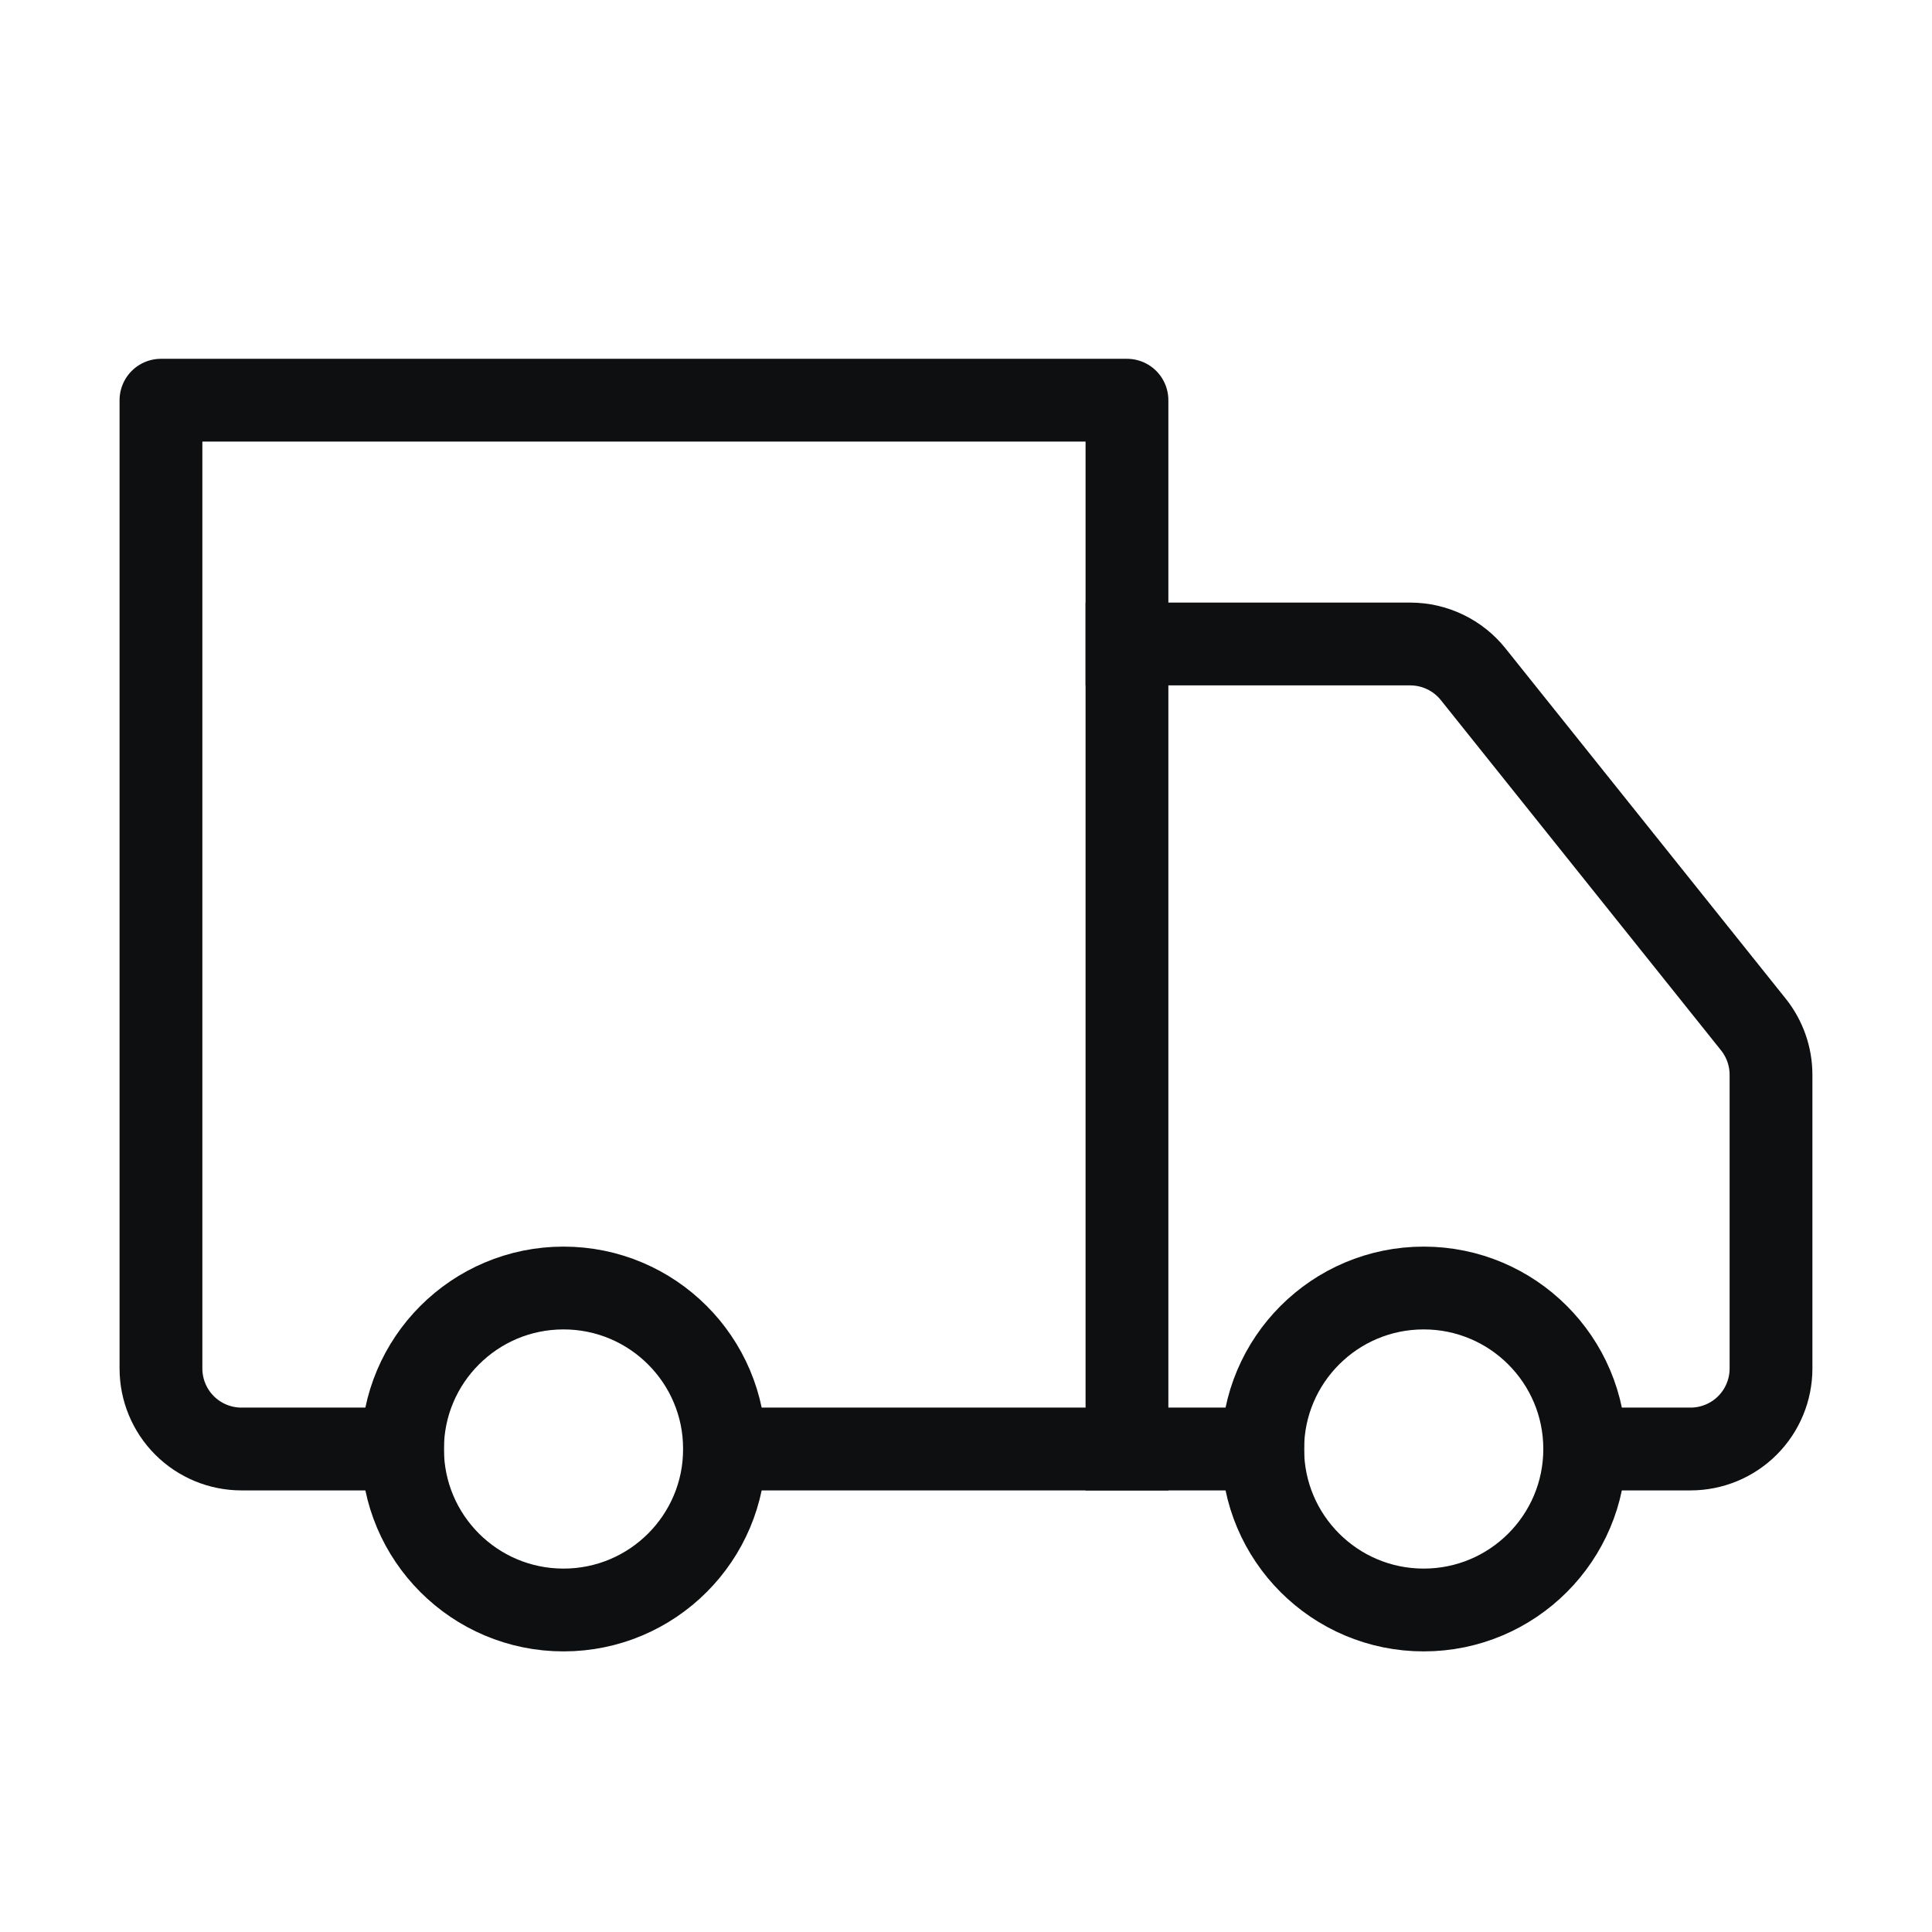
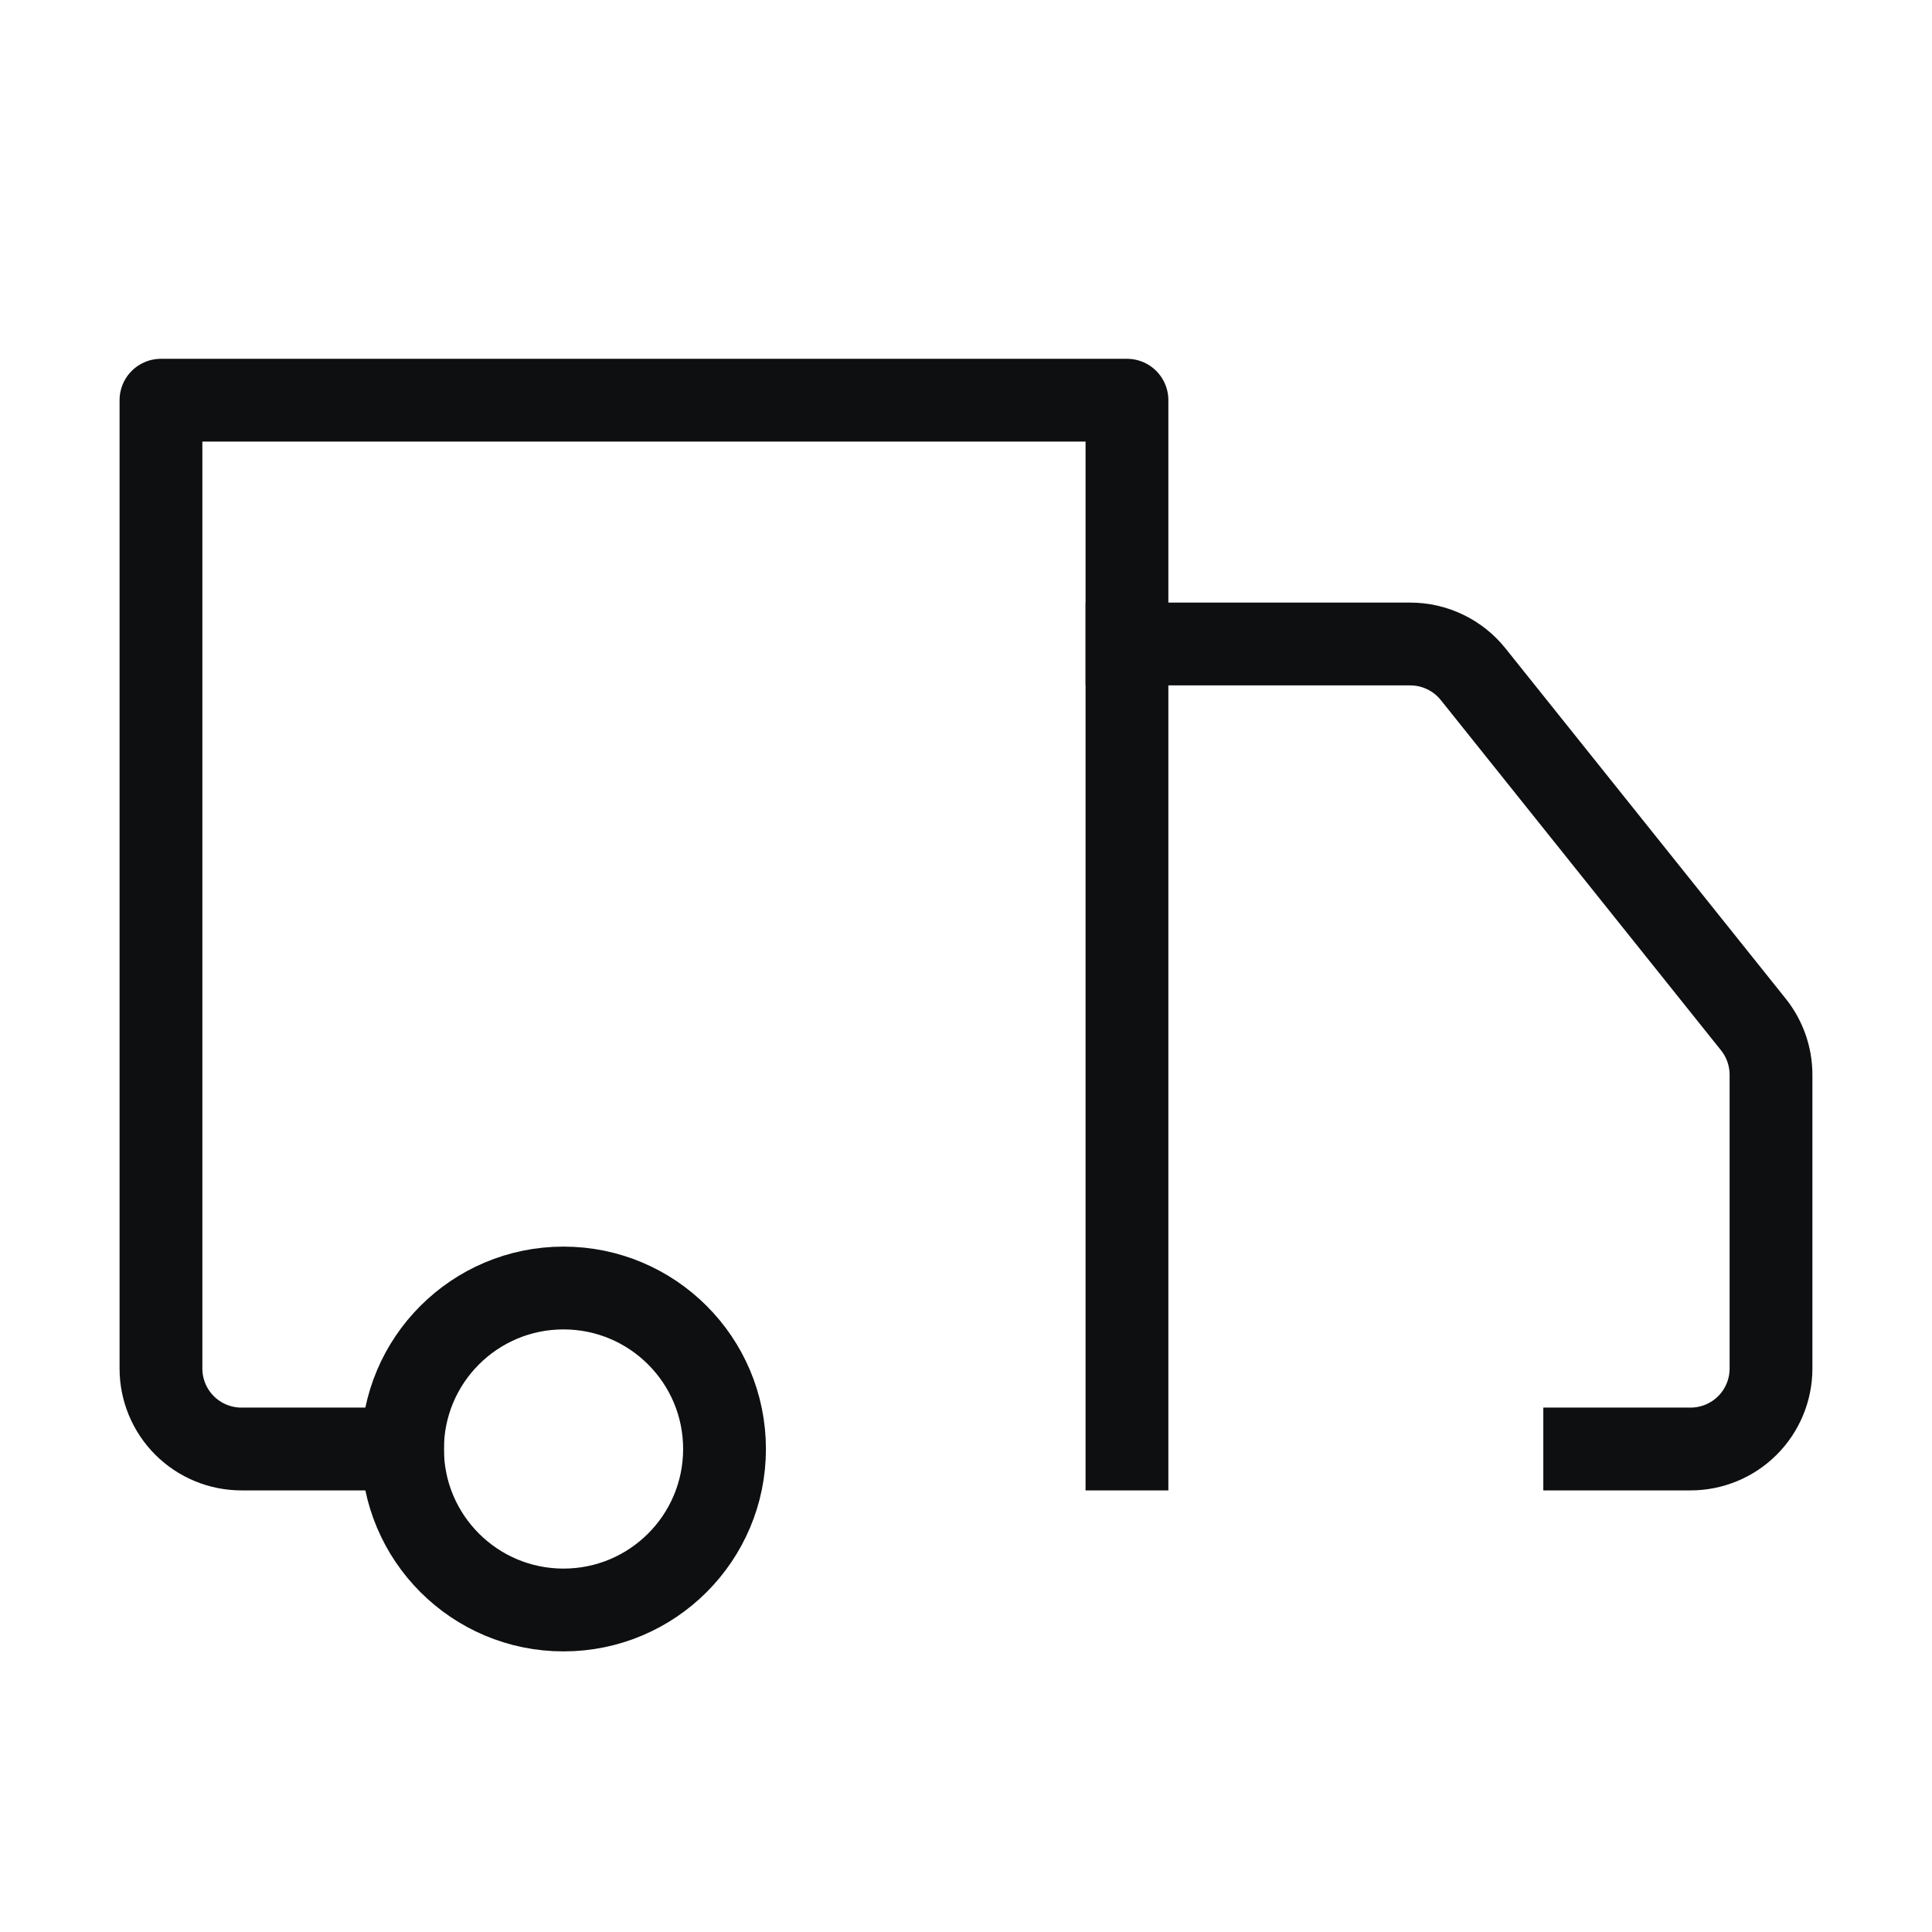
<svg xmlns="http://www.w3.org/2000/svg" fill="none" viewBox="0 0 70 70" height="70" width="70">
  <path stroke-linejoin="round" stroke-linecap="square" stroke-width="3" stroke="#0E0F10" d="M40.832 52.5V14.5H5.832V49.584C5.832 50.357 6.139 51.099 6.686 51.646C7.233 52.193 7.975 52.5 8.749 52.5H14.582" />
-   <path stroke-linejoin="round" stroke-linecap="square" stroke-width="3" stroke="#0E0F10" d="M45.75 52.5H26.25" />
  <path stroke-linejoin="round" stroke-linecap="square" stroke-width="3" stroke="#0E0F10" d="M57.417 52.5H61.251C62.024 52.5 62.766 52.193 63.313 51.646C63.86 51.099 64.167 50.357 64.167 49.583V38.937C64.166 38.276 63.94 37.634 63.526 37.117L53.376 24.43C53.103 24.088 52.757 23.812 52.363 23.623C51.969 23.433 51.538 23.334 51.101 23.333H40.834" />
-   <path stroke-linejoin="round" stroke-linecap="square" stroke-width="3" stroke="#0E0F10" d="M51.583 58.333C54.805 58.333 57.417 55.722 57.417 52.5C57.417 49.278 54.805 46.667 51.583 46.667C48.362 46.667 45.75 49.278 45.75 52.5C45.75 55.722 48.362 58.333 51.583 58.333Z" />
  <path stroke-linejoin="round" stroke-linecap="square" stroke-width="3" stroke="#0E0F10" d="M20.417 58.333C23.639 58.333 26.251 55.722 26.251 52.5C26.251 49.278 23.639 46.667 20.417 46.667C17.196 46.667 14.584 49.278 14.584 52.5C14.584 55.722 17.196 58.333 20.417 58.333Z" />
</svg>